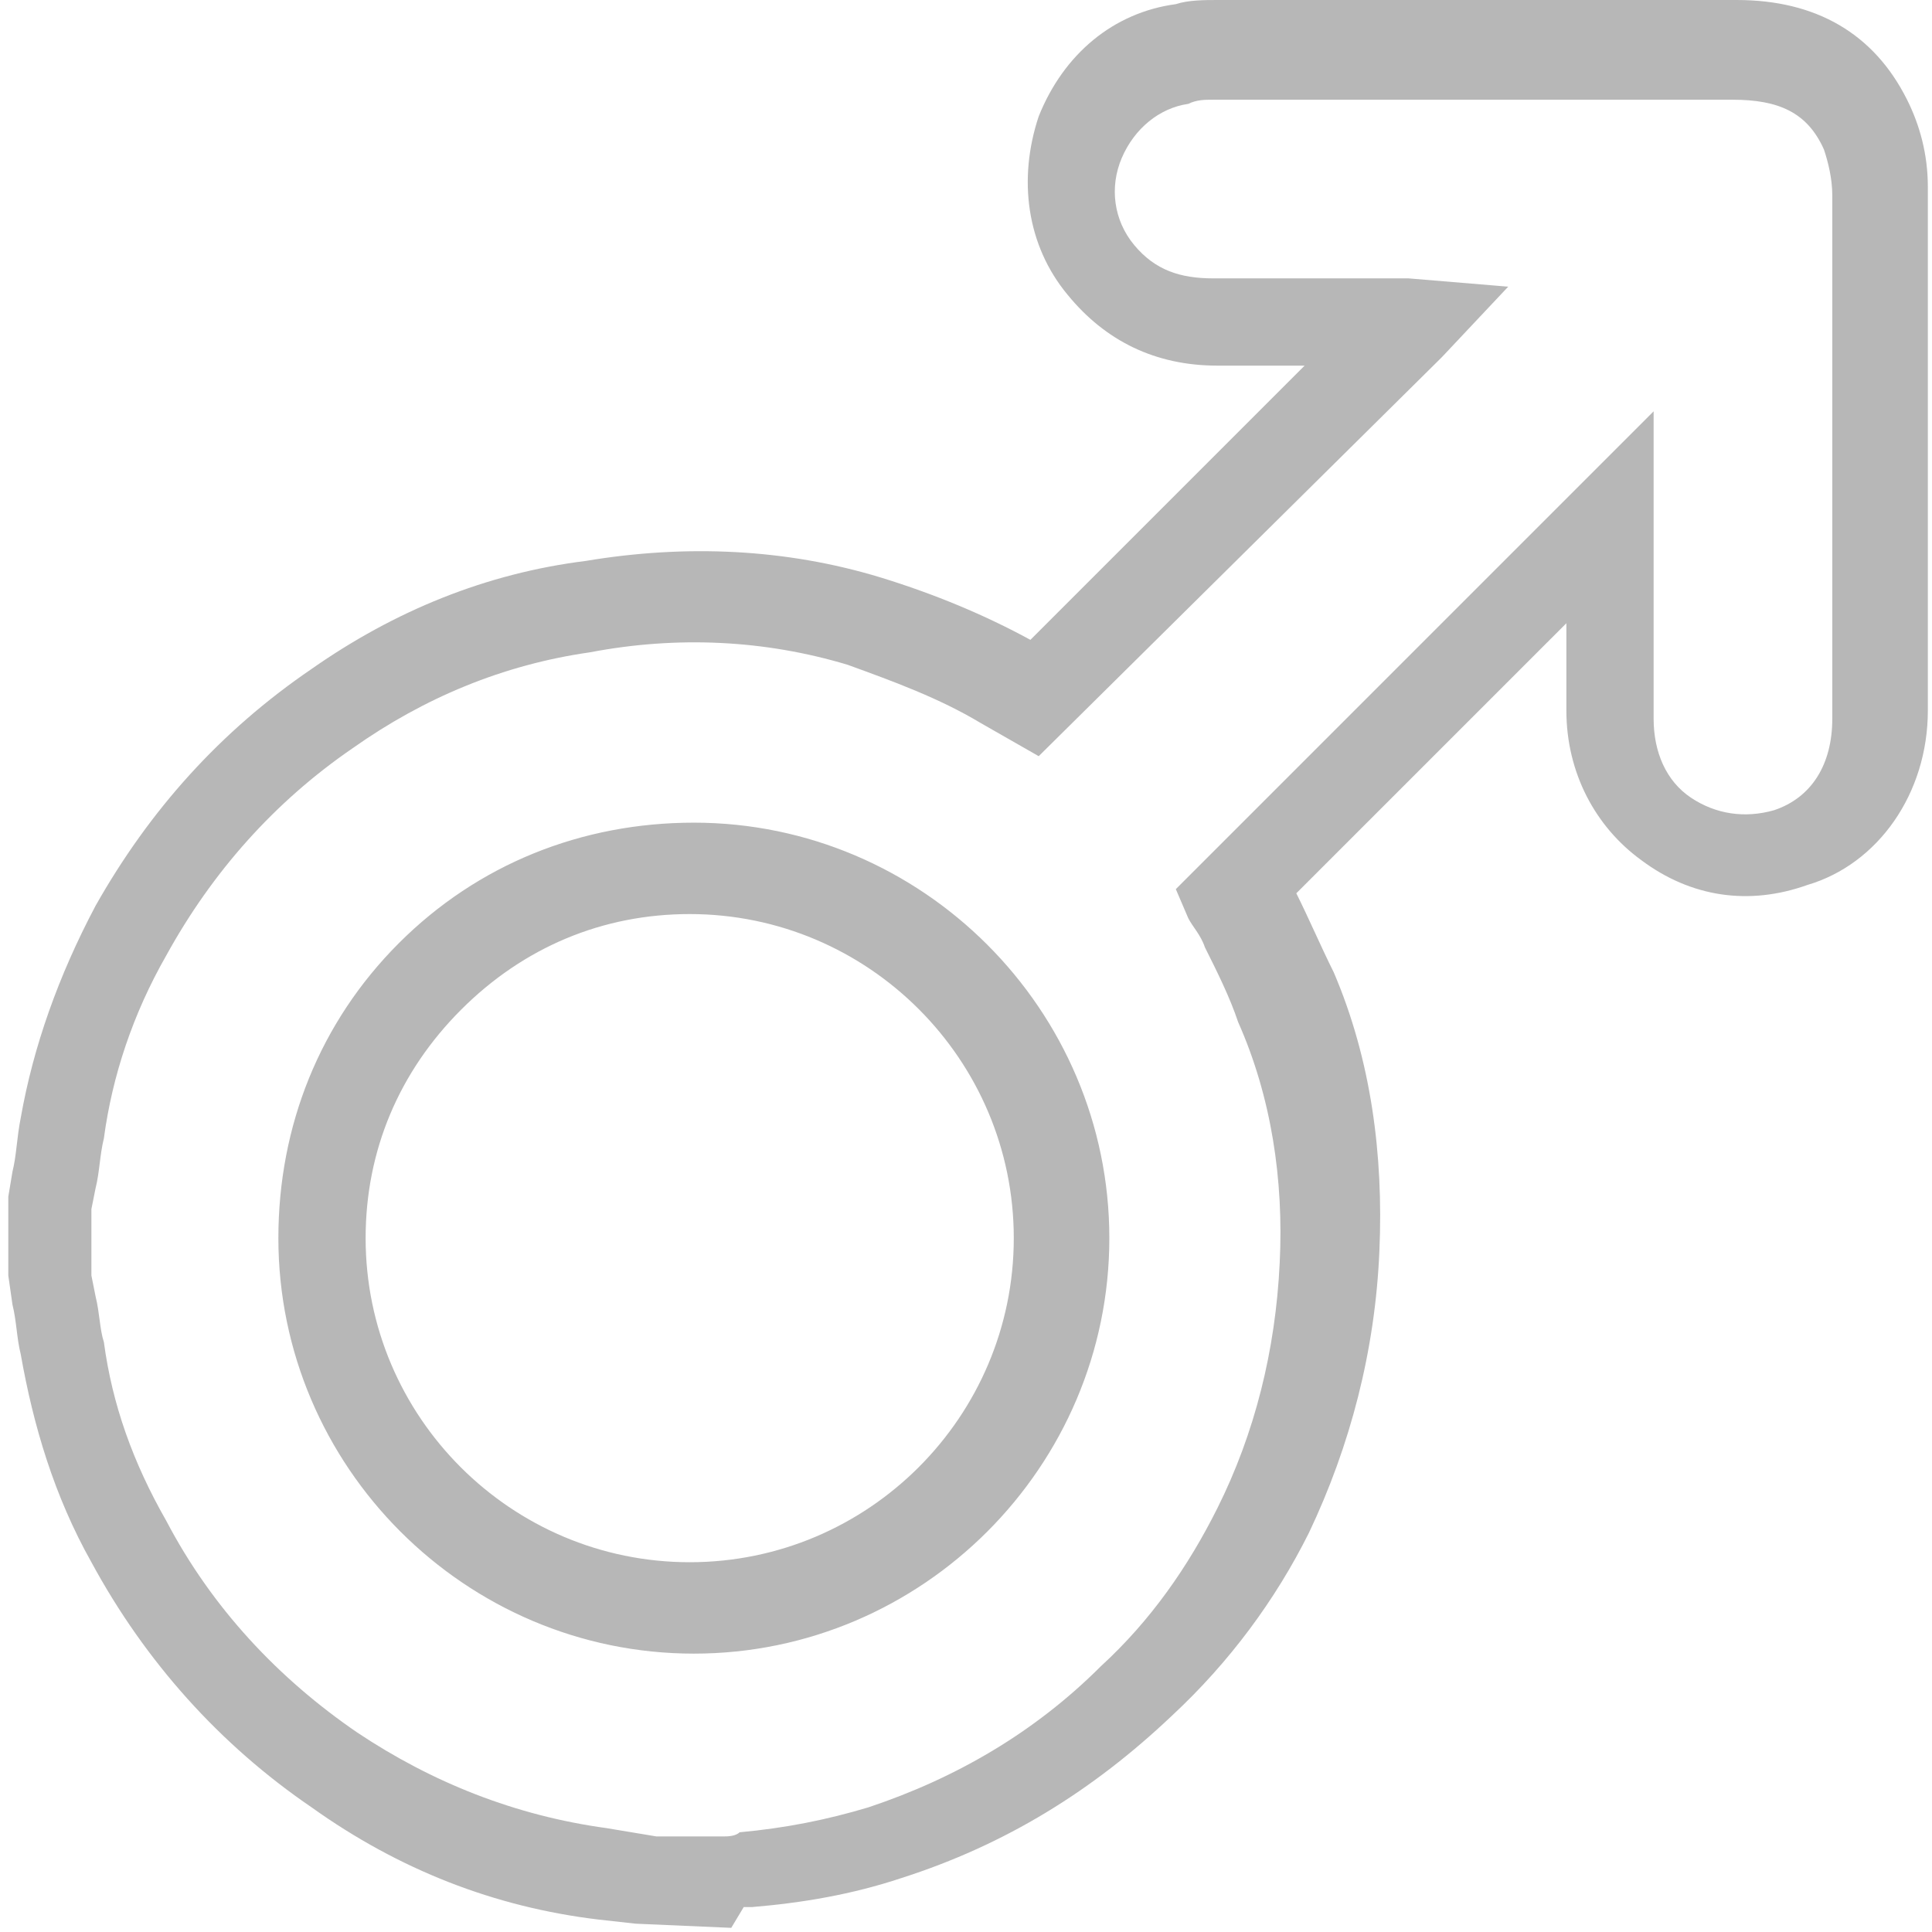
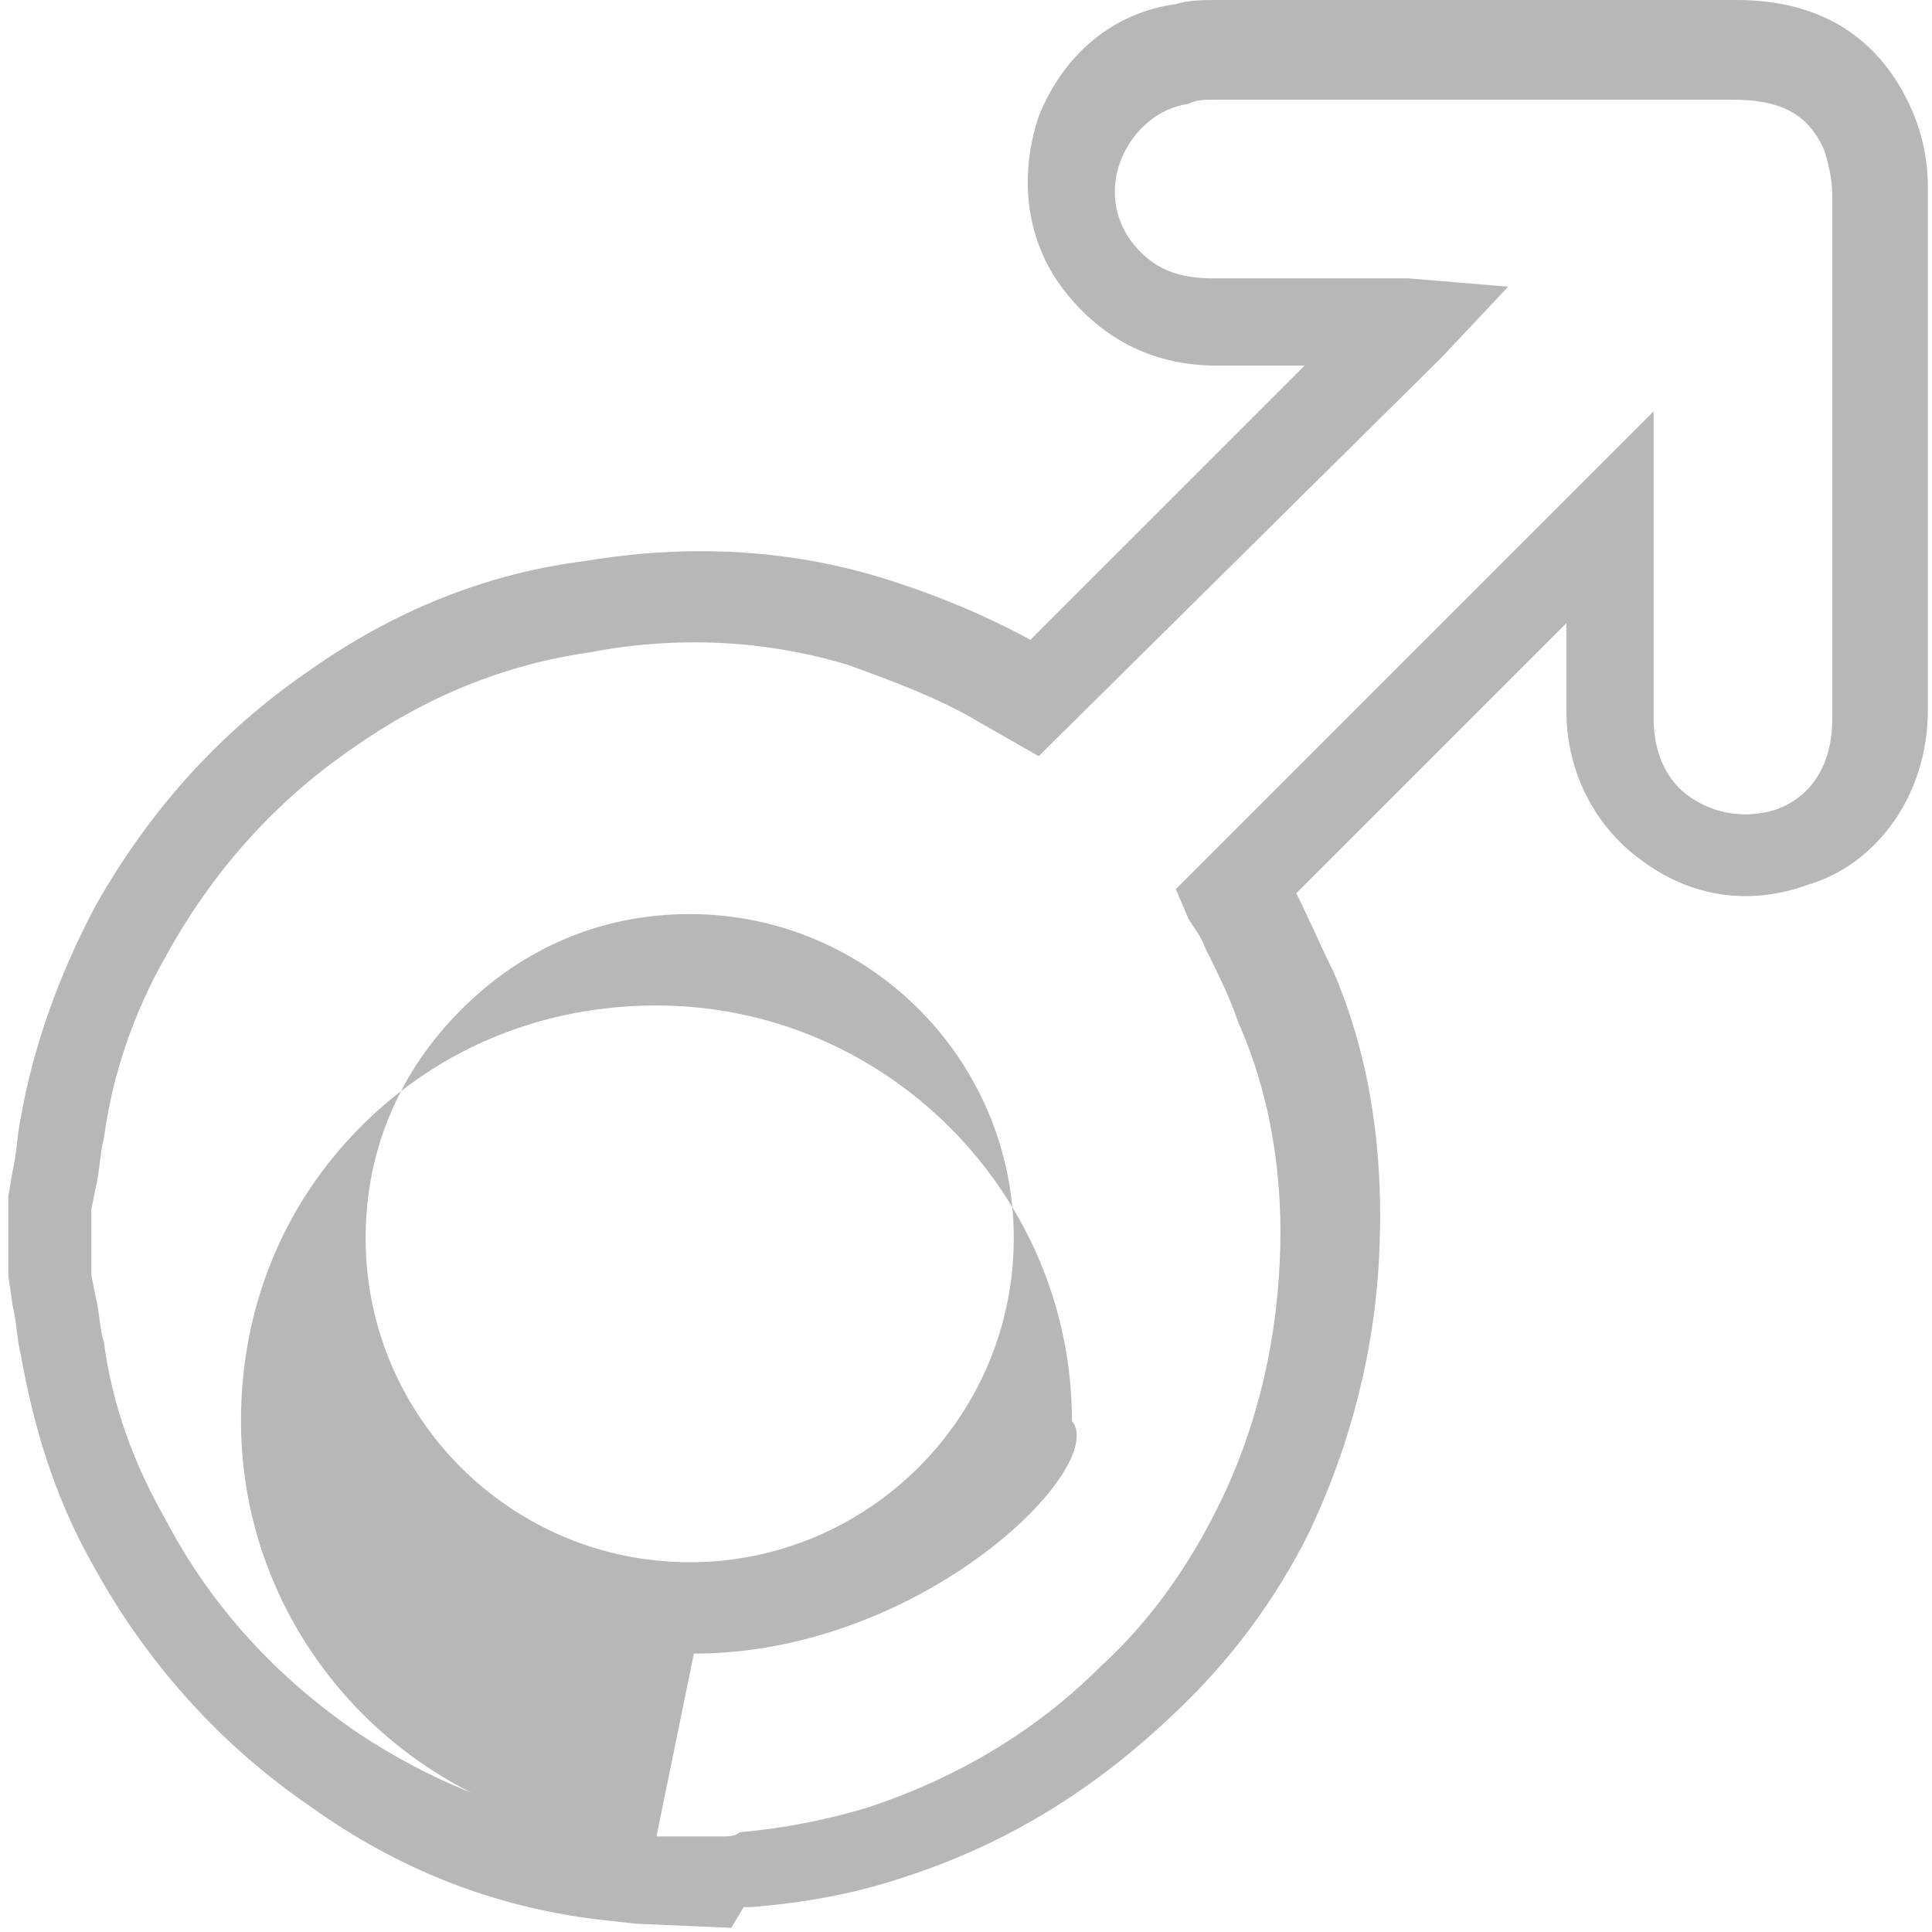
<svg xmlns="http://www.w3.org/2000/svg" version="1.1" id="Layer_1" x="0px" y="0px" viewBox="0 0 46.5 46.5" style="enable-background:new 0 0 46.5 46.5;" xml:space="preserve">
  <style type="text/css">
	.st0{fill:#B7B7B7;}
</style>
  <g id="IF8sAb_1_">
    <g id="XMLID_524_">
      <g id="XMLID_647_">
-         <path id="XMLID_2445_" class="st0" d="M17.6,46.4l-2.3-0.1l-0.9-0.1c-2.5-0.3-4.8-1.2-6.9-2.7c-2.2-1.5-4-3.5-5.3-5.9     c-0.9-1.6-1.4-3.3-1.7-5c-0.1-0.4-0.1-0.8-0.2-1.2l-0.1-0.7l0-1.9l0.1-0.6c0.1-0.4,0.1-0.8,0.2-1.3c0.3-1.7,0.9-3.4,1.8-5.1     c1.3-2.3,3-4.2,5.2-5.7c2-1.4,4.2-2.3,6.6-2.6c2.4-0.4,4.8-0.3,7.1,0.4c1.3,0.4,2.5,0.9,3.6,1.5l6.6-6.6c-0.7,0-1.4,0-2.1,0     c-1.5,0-2.7-0.6-3.6-1.7c-1-1.2-1.2-2.8-0.7-4.3c0.6-1.5,1.8-2.5,3.3-2.7c0.3-0.1,0.7-0.1,1-0.1c4.2,0,8.3,0,12.5,0     c1.9,0,3.3,0.8,4.1,2.4c0.3,0.6,0.5,1.3,0.5,2.1c0,4.2,0,8.4,0,12.6c0,2-1.2,3.7-2.9,4.2c-1.4,0.5-2.8,0.3-4-0.6     c-1.1-0.8-1.8-2.1-1.8-3.6c0-0.7,0-1.4,0-2.1l-6.5,6.5c0,0,0,0,0,0c0.3,0.6,0.6,1.3,0.9,1.9c0.9,2.1,1.2,4.4,1.1,6.7     c-0.1,2.4-0.7,4.7-1.7,6.8c-0.8,1.6-1.9,3.1-3.3,4.4c-1.9,1.8-4,3.1-6.5,3.9c-1.2,0.4-2.4,0.6-3.6,0.7c-0.1,0-0.1,0-0.2,0     L17.6,46.4z M15.8,44.2l1.6,0c0.1,0,0.3,0,0.4-0.1c1.1-0.1,2.1-0.3,3.1-0.6c2.1-0.7,4-1.8,5.6-3.4c1.2-1.1,2.1-2.4,2.8-3.8     c0.9-1.8,1.4-3.8,1.5-5.9c0.1-2-0.2-4-1-5.8c-0.2-0.6-0.5-1.2-0.8-1.8c-0.1-0.3-0.3-0.5-0.4-0.7l-0.3-0.7L39.8,9.9l0,4.4     c0,1,0,2,0,3c0,0.8,0.3,1.5,0.9,1.9c0.6,0.4,1.3,0.5,2,0.3c0.9-0.3,1.4-1.1,1.4-2.2c0-4.2,0-8.4,0-12.6c0-0.4-0.1-0.8-0.2-1.1     c-0.4-0.9-1.1-1.2-2.2-1.2c-4.2,0-8.3,0-12.5,0c-0.2,0-0.4,0-0.6,0.1c-0.7,0.1-1.3,0.6-1.6,1.3c-0.3,0.7-0.2,1.5,0.3,2.1     c0.5,0.6,1.1,0.8,1.9,0.8c0.9,0,1.9,0,2.8,0h1.6c0.1,0,0.2,0,0.3,0l2.4,0.2l-1.6,1.7l-9.7,9.6l-1.4-0.8c-1-0.6-2.1-1-3.2-1.4     c-2-0.6-4.1-0.7-6.2-0.3c-2.1,0.3-4,1.1-5.7,2.3c-1.9,1.3-3.4,3-4.5,5c-0.8,1.4-1.3,2.9-1.5,4.4c-0.1,0.4-0.1,0.8-0.2,1.2     l-0.1,0.5v1.6l0.1,0.5c0.1,0.4,0.1,0.8,0.2,1.1c0.2,1.5,0.7,2.9,1.5,4.3c1.1,2.1,2.7,3.8,4.6,5.1c1.8,1.2,3.8,2,6,2.3L15.8,44.2z      M16.7,39.8c-5.5,0-10-4.5-10-10c0-2.7,1-5.2,2.9-7.1c1.9-1.9,4.4-2.9,7.1-2.9c0,0,0,0,0,0c5.5,0,10,4.5,10,10l0,0     C26.7,35.3,22.2,39.8,16.7,39.8C16.7,39.8,16.7,39.8,16.7,39.8z M16.6,22c-2.1,0-4,0.8-5.5,2.3c-1.5,1.5-2.3,3.4-2.3,5.5     c0,4.3,3.5,7.8,7.8,7.8c0,0,0,0,0,0c4.3,0,7.8-3.5,7.8-7.8l0,0C24.4,25.5,20.9,22,16.6,22C16.7,22,16.6,22,16.6,22z" />
+         <path id="XMLID_2445_" class="st0" d="M17.6,46.4l-2.3-0.1l-0.9-0.1c-2.5-0.3-4.8-1.2-6.9-2.7c-2.2-1.5-4-3.5-5.3-5.9     c-0.9-1.6-1.4-3.3-1.7-5c-0.1-0.4-0.1-0.8-0.2-1.2l-0.1-0.7l0-1.9l0.1-0.6c0.1-0.4,0.1-0.8,0.2-1.3c0.3-1.7,0.9-3.4,1.8-5.1     c1.3-2.3,3-4.2,5.2-5.7c2-1.4,4.2-2.3,6.6-2.6c2.4-0.4,4.8-0.3,7.1,0.4c1.3,0.4,2.5,0.9,3.6,1.5l6.6-6.6c-0.7,0-1.4,0-2.1,0     c-1.5,0-2.7-0.6-3.6-1.7c-1-1.2-1.2-2.8-0.7-4.3c0.6-1.5,1.8-2.5,3.3-2.7c0.3-0.1,0.7-0.1,1-0.1c4.2,0,8.3,0,12.5,0     c1.9,0,3.3,0.8,4.1,2.4c0.3,0.6,0.5,1.3,0.5,2.1c0,4.2,0,8.4,0,12.6c0,2-1.2,3.7-2.9,4.2c-1.4,0.5-2.8,0.3-4-0.6     c-1.1-0.8-1.8-2.1-1.8-3.6c0-0.7,0-1.4,0-2.1l-6.5,6.5c0,0,0,0,0,0c0.3,0.6,0.6,1.3,0.9,1.9c0.9,2.1,1.2,4.4,1.1,6.7     c-0.1,2.4-0.7,4.7-1.7,6.8c-0.8,1.6-1.9,3.1-3.3,4.4c-1.9,1.8-4,3.1-6.5,3.9c-1.2,0.4-2.4,0.6-3.6,0.7c-0.1,0-0.1,0-0.2,0     L17.6,46.4z M15.8,44.2l1.6,0c0.1,0,0.3,0,0.4-0.1c1.1-0.1,2.1-0.3,3.1-0.6c2.1-0.7,4-1.8,5.6-3.4c1.2-1.1,2.1-2.4,2.8-3.8     c0.9-1.8,1.4-3.8,1.5-5.9c0.1-2-0.2-4-1-5.8c-0.2-0.6-0.5-1.2-0.8-1.8c-0.1-0.3-0.3-0.5-0.4-0.7l-0.3-0.7L39.8,9.9l0,4.4     c0,1,0,2,0,3c0,0.8,0.3,1.5,0.9,1.9c0.6,0.4,1.3,0.5,2,0.3c0.9-0.3,1.4-1.1,1.4-2.2c0-4.2,0-8.4,0-12.6c0-0.4-0.1-0.8-0.2-1.1     c-0.4-0.9-1.1-1.2-2.2-1.2c-4.2,0-8.3,0-12.5,0c-0.2,0-0.4,0-0.6,0.1c-0.7,0.1-1.3,0.6-1.6,1.3c-0.3,0.7-0.2,1.5,0.3,2.1     c0.5,0.6,1.1,0.8,1.9,0.8c0.9,0,1.9,0,2.8,0h1.6c0.1,0,0.2,0,0.3,0l2.4,0.2l-1.6,1.7l-9.7,9.6l-1.4-0.8c-1-0.6-2.1-1-3.2-1.4     c-2-0.6-4.1-0.7-6.2-0.3c-2.1,0.3-4,1.1-5.7,2.3c-1.9,1.3-3.4,3-4.5,5c-0.8,1.4-1.3,2.9-1.5,4.4c-0.1,0.4-0.1,0.8-0.2,1.2     l-0.1,0.5v1.6l0.1,0.5c0.1,0.4,0.1,0.8,0.2,1.1c0.2,1.5,0.7,2.9,1.5,4.3c1.1,2.1,2.7,3.8,4.6,5.1c1.8,1.2,3.8,2,6,2.3L15.8,44.2z      c-5.5,0-10-4.5-10-10c0-2.7,1-5.2,2.9-7.1c1.9-1.9,4.4-2.9,7.1-2.9c0,0,0,0,0,0c5.5,0,10,4.5,10,10l0,0     C26.7,35.3,22.2,39.8,16.7,39.8C16.7,39.8,16.7,39.8,16.7,39.8z M16.6,22c-2.1,0-4,0.8-5.5,2.3c-1.5,1.5-2.3,3.4-2.3,5.5     c0,4.3,3.5,7.8,7.8,7.8c0,0,0,0,0,0c4.3,0,7.8-3.5,7.8-7.8l0,0C24.4,25.5,20.9,22,16.6,22C16.7,22,16.6,22,16.6,22z" />
      </g>
    </g>
  </g>
</svg>